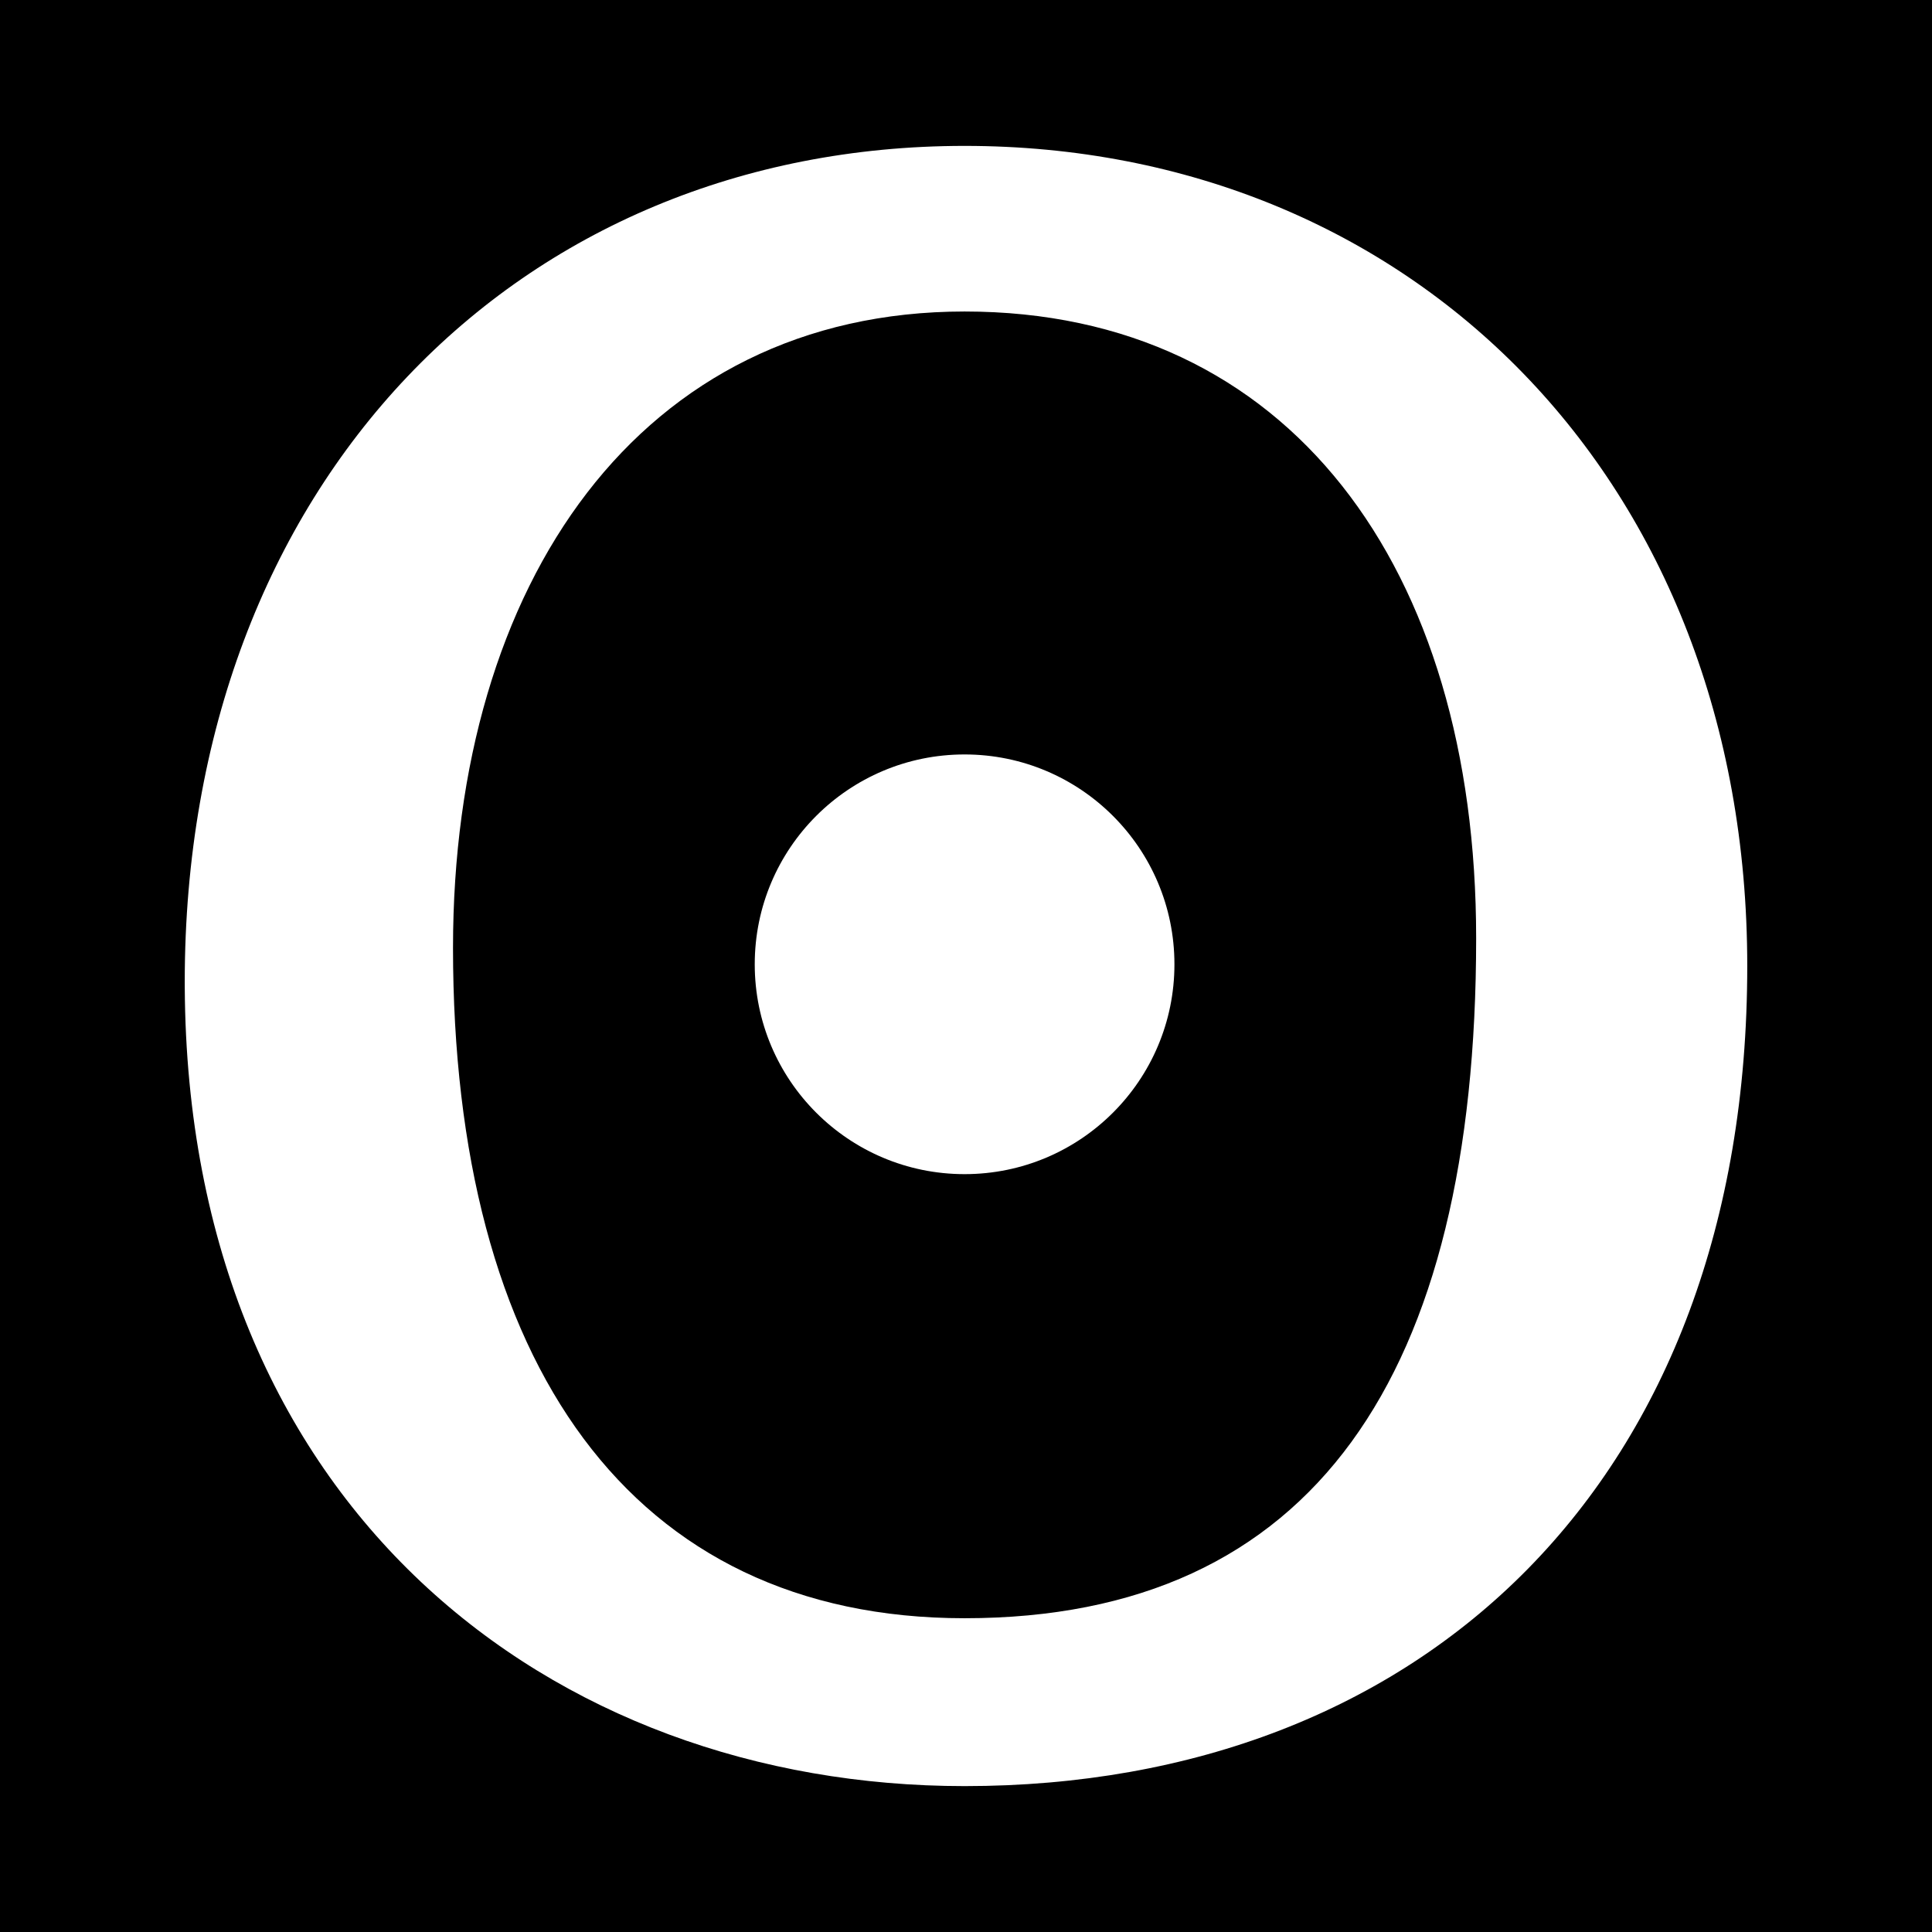
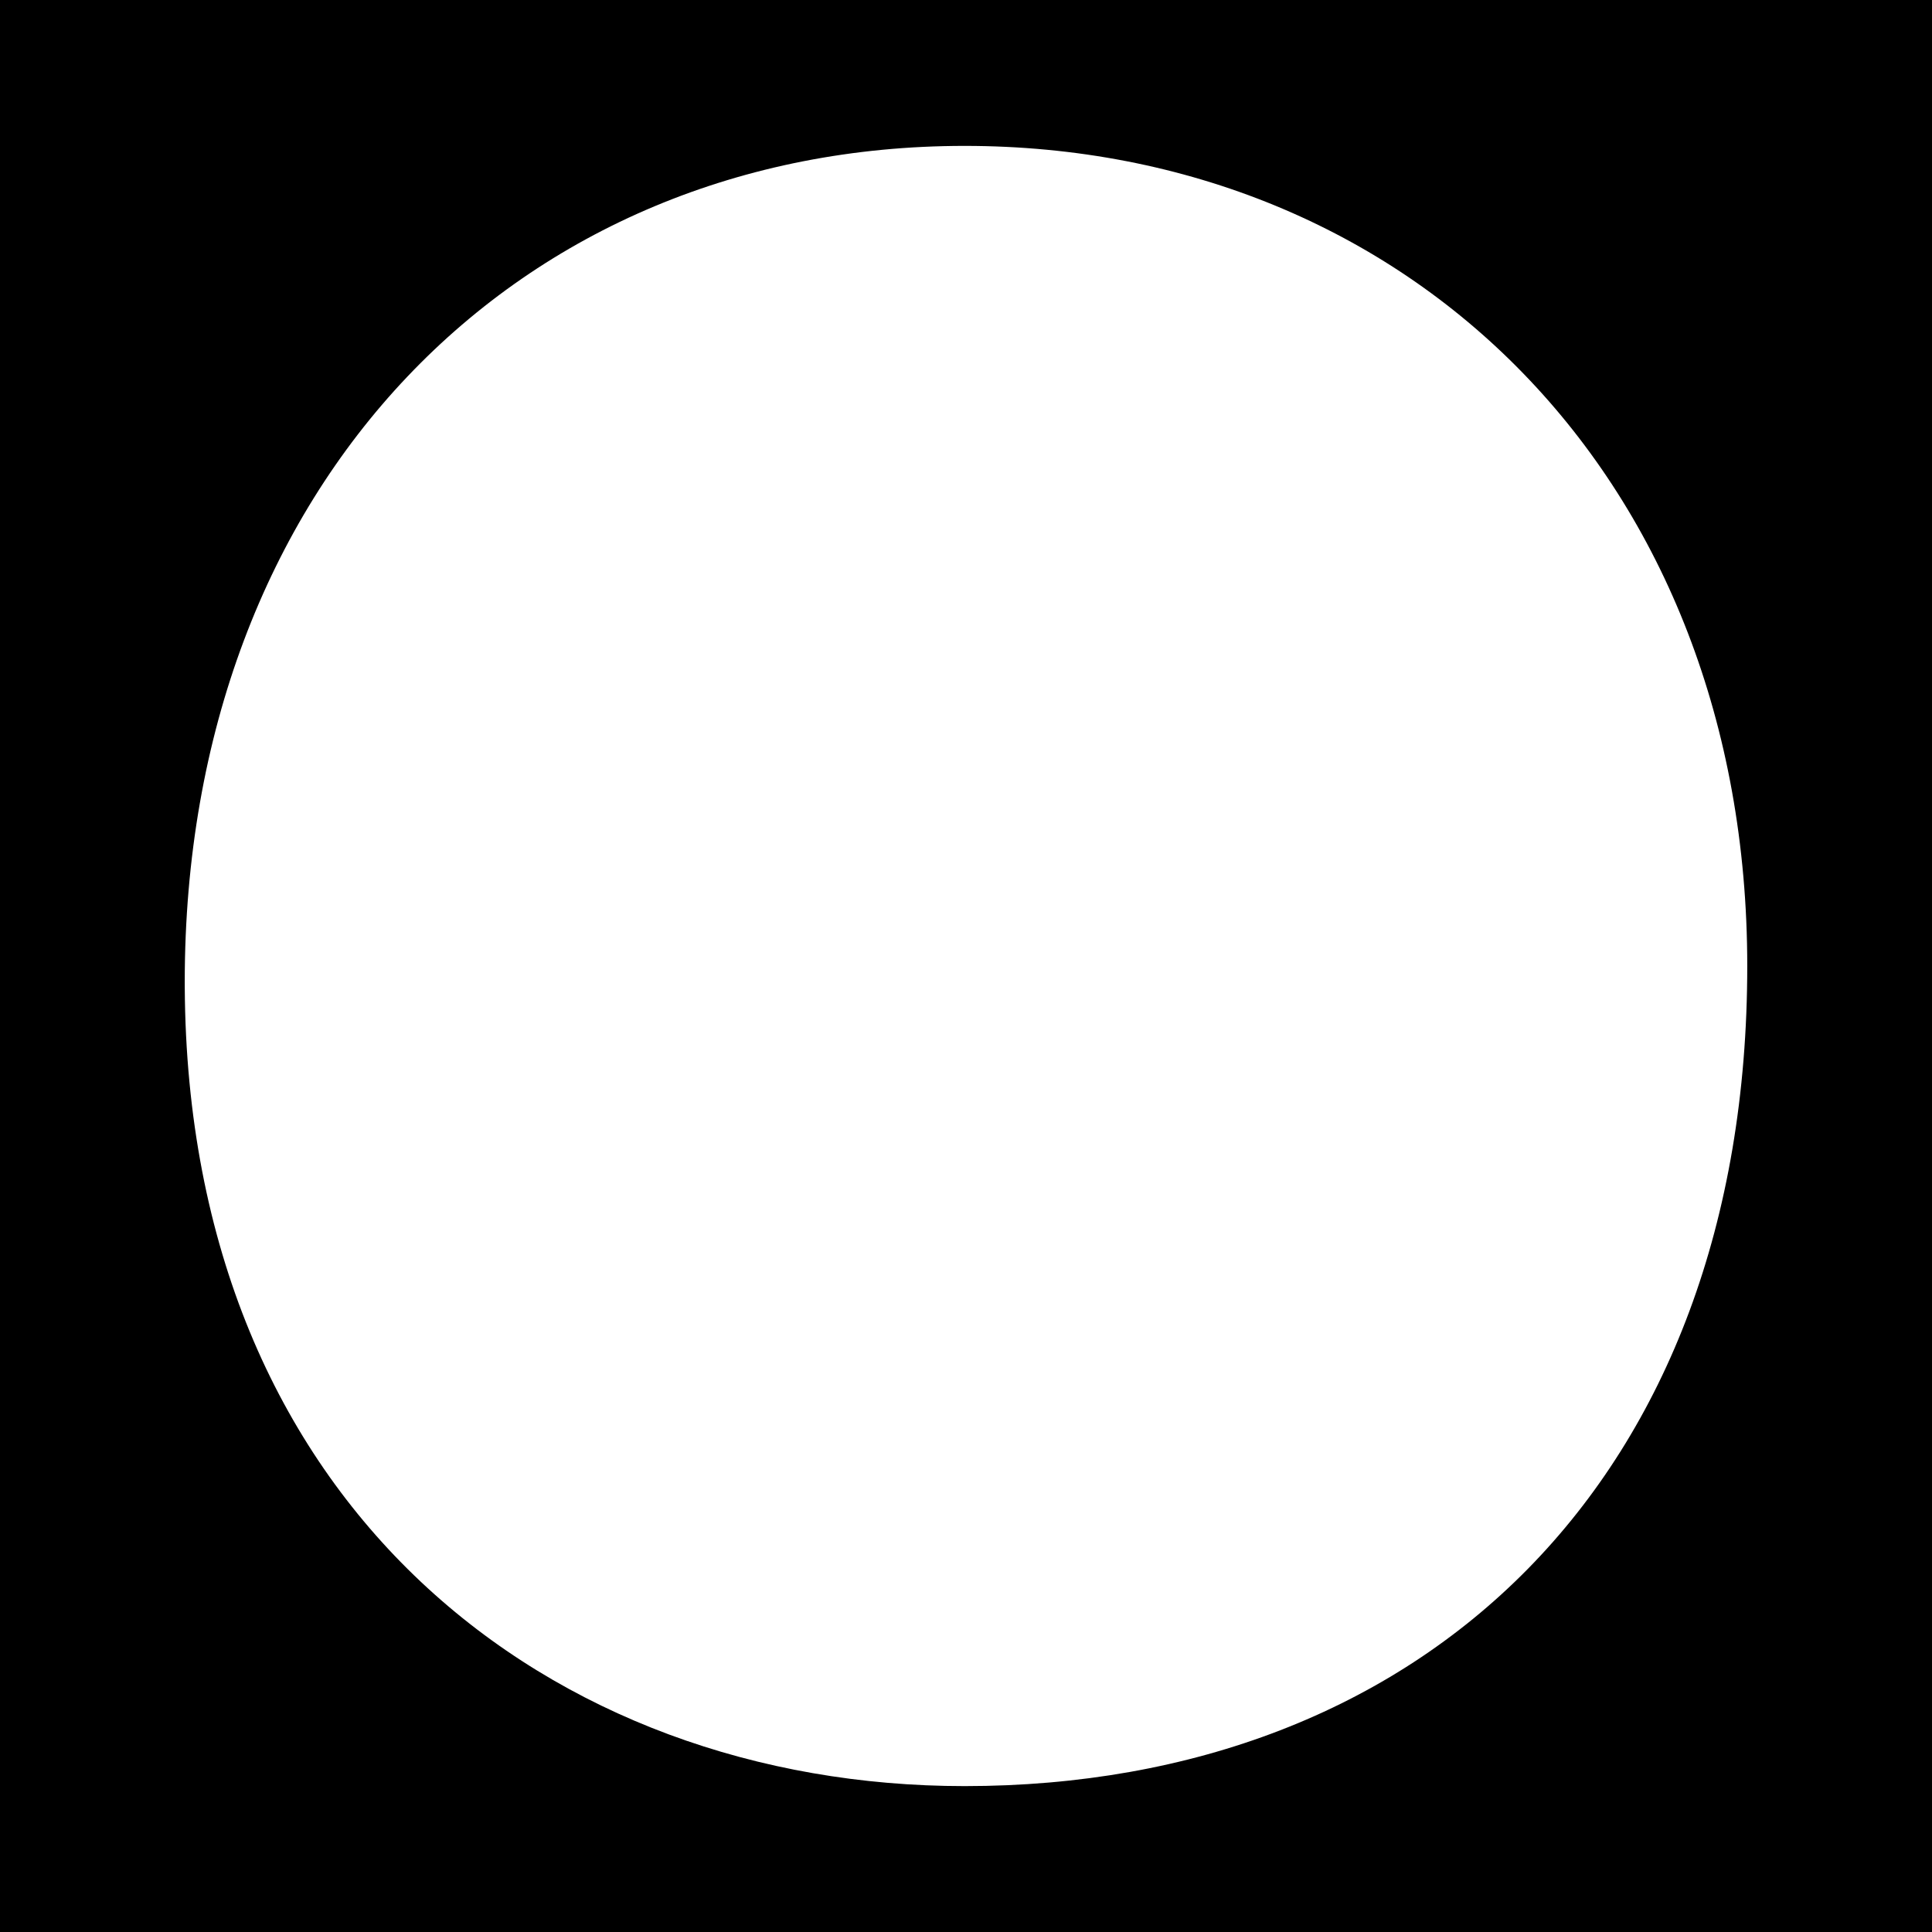
<svg xmlns="http://www.w3.org/2000/svg" width="512" height="512" viewBox="0 0 512 512" fill="none">
-   <path fill-rule="evenodd" clip-rule="evenodd" d="M255.624 82.552C341.597 82.552 391.196 150.338 391.196 248.635C391.196 364.367 348.21 428.848 255.624 428.848C167.096 428.848 120.052 361.061 120.052 251.19C120.052 154.396 169.651 82.552 255.624 82.552ZM255.625 199.937C224.912 199.937 200.014 224.835 200.014 255.549C200.014 286.262 224.912 311.16 255.625 311.16C286.338 311.16 311.237 286.262 311.237 255.549C311.237 224.835 286.339 199.937 255.625 199.937Z" fill="black" />
  <path fill-rule="evenodd" clip-rule="evenodd" d="M512 512H0V0H512V512ZM255.624 38.663C137.336 38.663 48.959 127.943 48.959 260.209L48.964 261.683C49.716 399.517 146.183 473.337 255.624 473.337C377.068 473.337 463.041 392.324 463.041 256C463.041 127.041 373.912 38.663 255.624 38.663Z" fill="black" />
</svg>